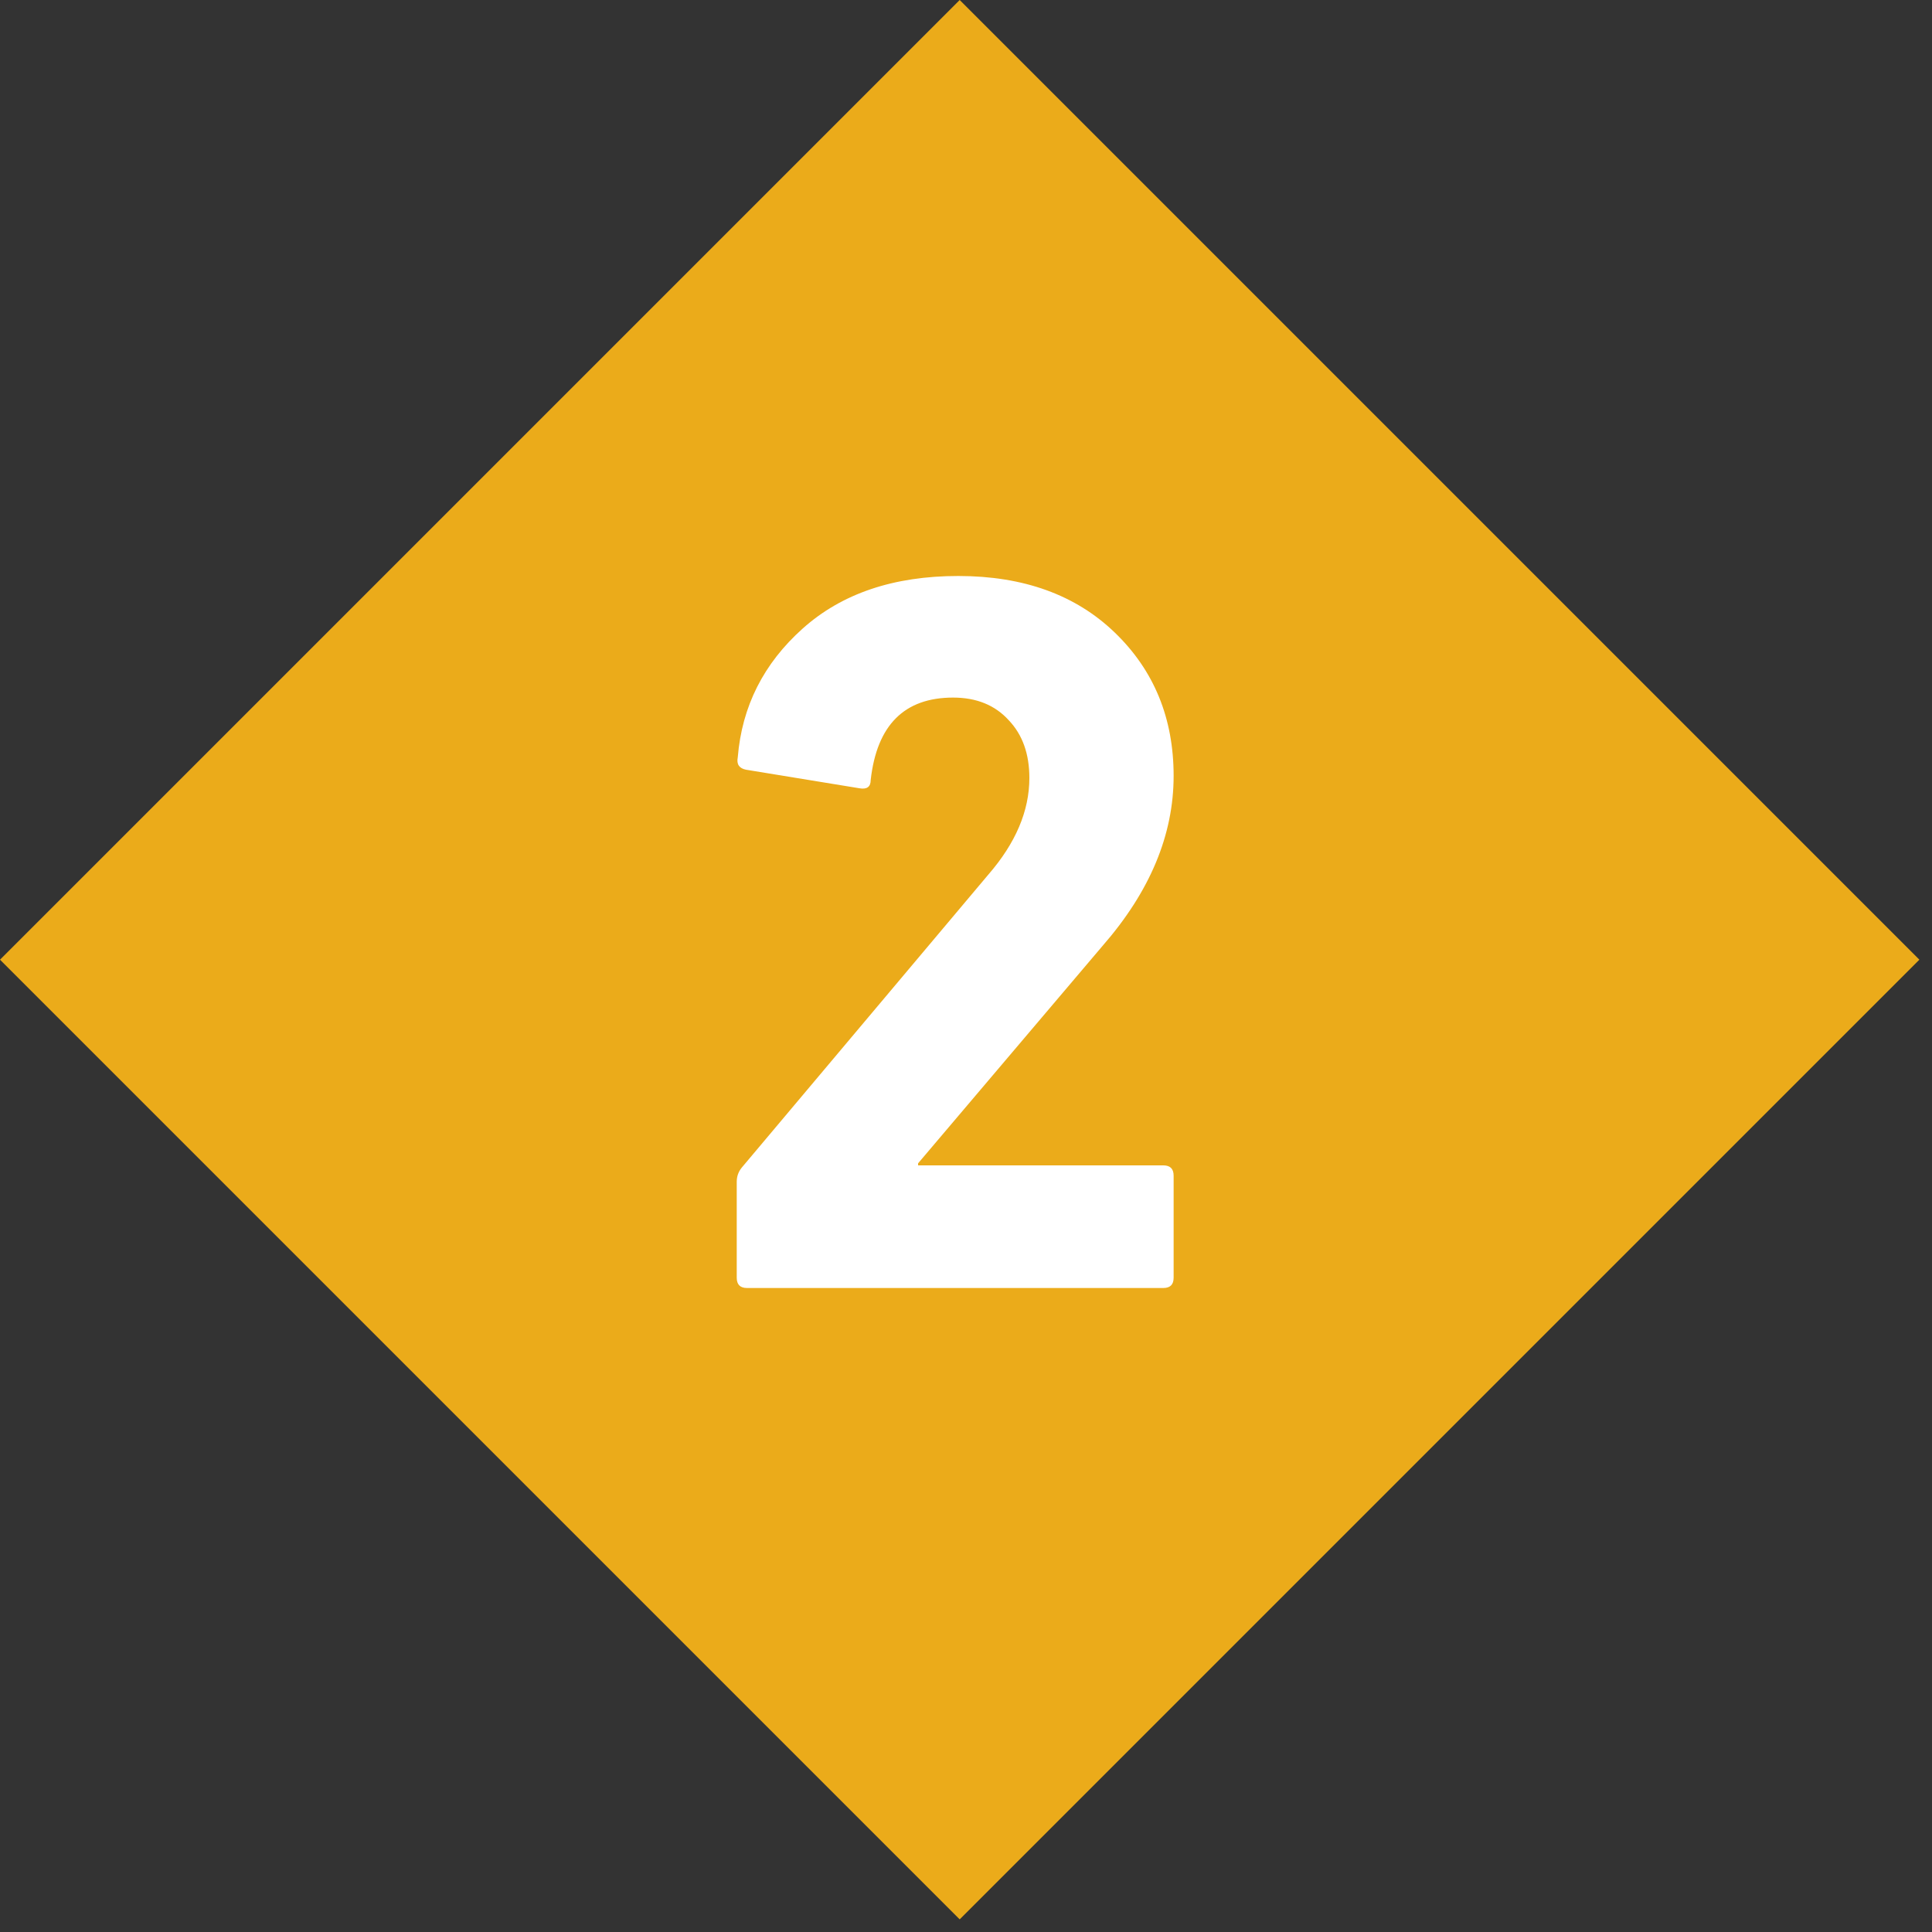
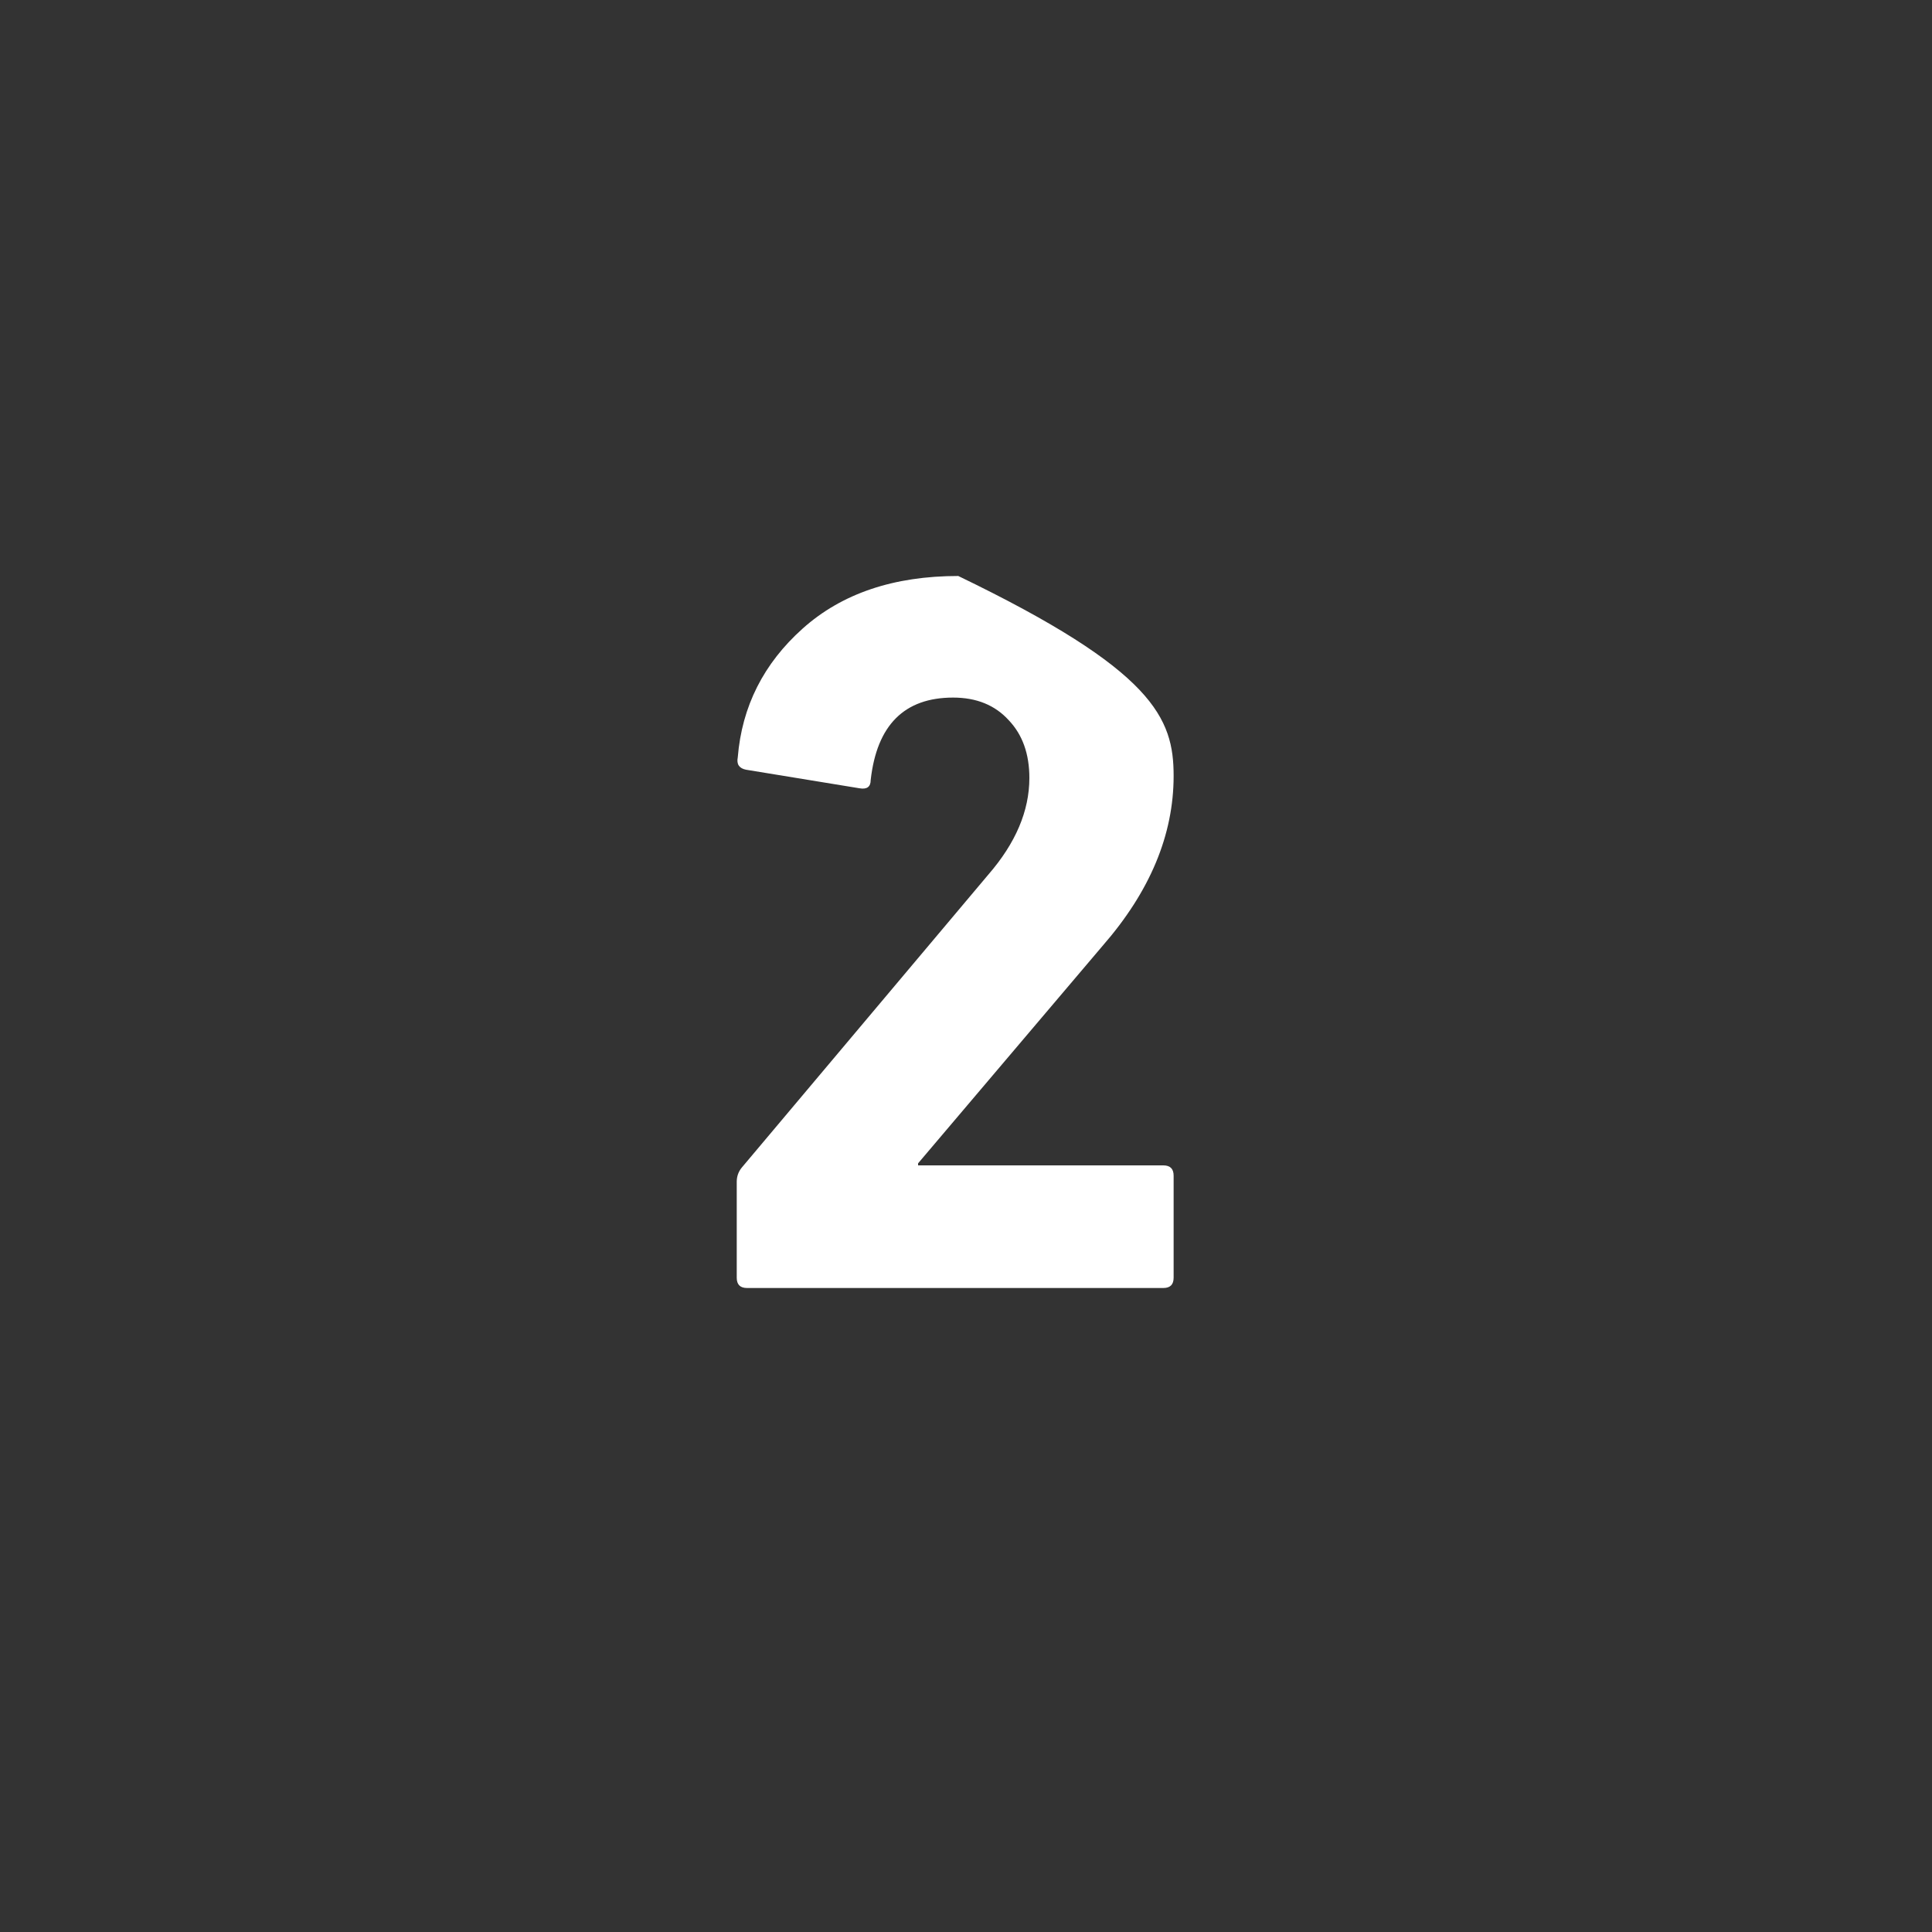
<svg xmlns="http://www.w3.org/2000/svg" width="75" height="75" viewBox="0 0 75 75" fill="none">
  <rect x="0" y="0" width="75" height="75" fill="#333333" stroke="none" />
-   <rect x="37.255" width="52.686" height="52.686" transform="rotate(45 37.255 0)" fill="#EBAB1A" />
-   <path d="M28.6 49.6V45.88C28.6 45.667 28.667 45.48 28.8 45.32L38.36 33.96C39.427 32.733 39.96 31.48 39.96 30.2C39.96 29.267 39.693 28.52 39.16 27.96C38.627 27.373 37.907 27.08 37 27.08C35.107 27.08 34.04 28.147 33.8 30.28C33.8 30.547 33.653 30.653 33.36 30.6L28.96 29.88C28.693 29.827 28.587 29.667 28.64 29.4C28.8 27.427 29.64 25.76 31.16 24.4C32.68 23.04 34.693 22.36 37.2 22.36C39.733 22.36 41.76 23.093 43.28 24.56C44.8 26.027 45.56 27.88 45.56 30.12C45.56 32.413 44.64 34.613 42.8 36.72L35.64 45.16V45.24H45.16C45.427 45.24 45.56 45.373 45.56 45.64V49.6C45.56 49.867 45.427 50 45.16 50H29C28.733 50 28.6 49.867 28.6 49.6Z" fill="white" />
+   <path d="M28.6 49.6V45.88C28.6 45.667 28.667 45.48 28.8 45.32L38.36 33.96C39.427 32.733 39.96 31.48 39.96 30.2C39.96 29.267 39.693 28.52 39.16 27.96C38.627 27.373 37.907 27.08 37 27.08C35.107 27.08 34.04 28.147 33.8 30.28C33.8 30.547 33.653 30.653 33.36 30.6L28.96 29.88C28.693 29.827 28.587 29.667 28.64 29.4C28.8 27.427 29.64 25.76 31.16 24.4C32.68 23.04 34.693 22.36 37.2 22.36C44.8 26.027 45.56 27.88 45.56 30.12C45.56 32.413 44.64 34.613 42.8 36.72L35.64 45.16V45.24H45.16C45.427 45.24 45.56 45.373 45.56 45.64V49.6C45.56 49.867 45.427 50 45.16 50H29C28.733 50 28.6 49.867 28.6 49.6Z" fill="white" />
</svg>